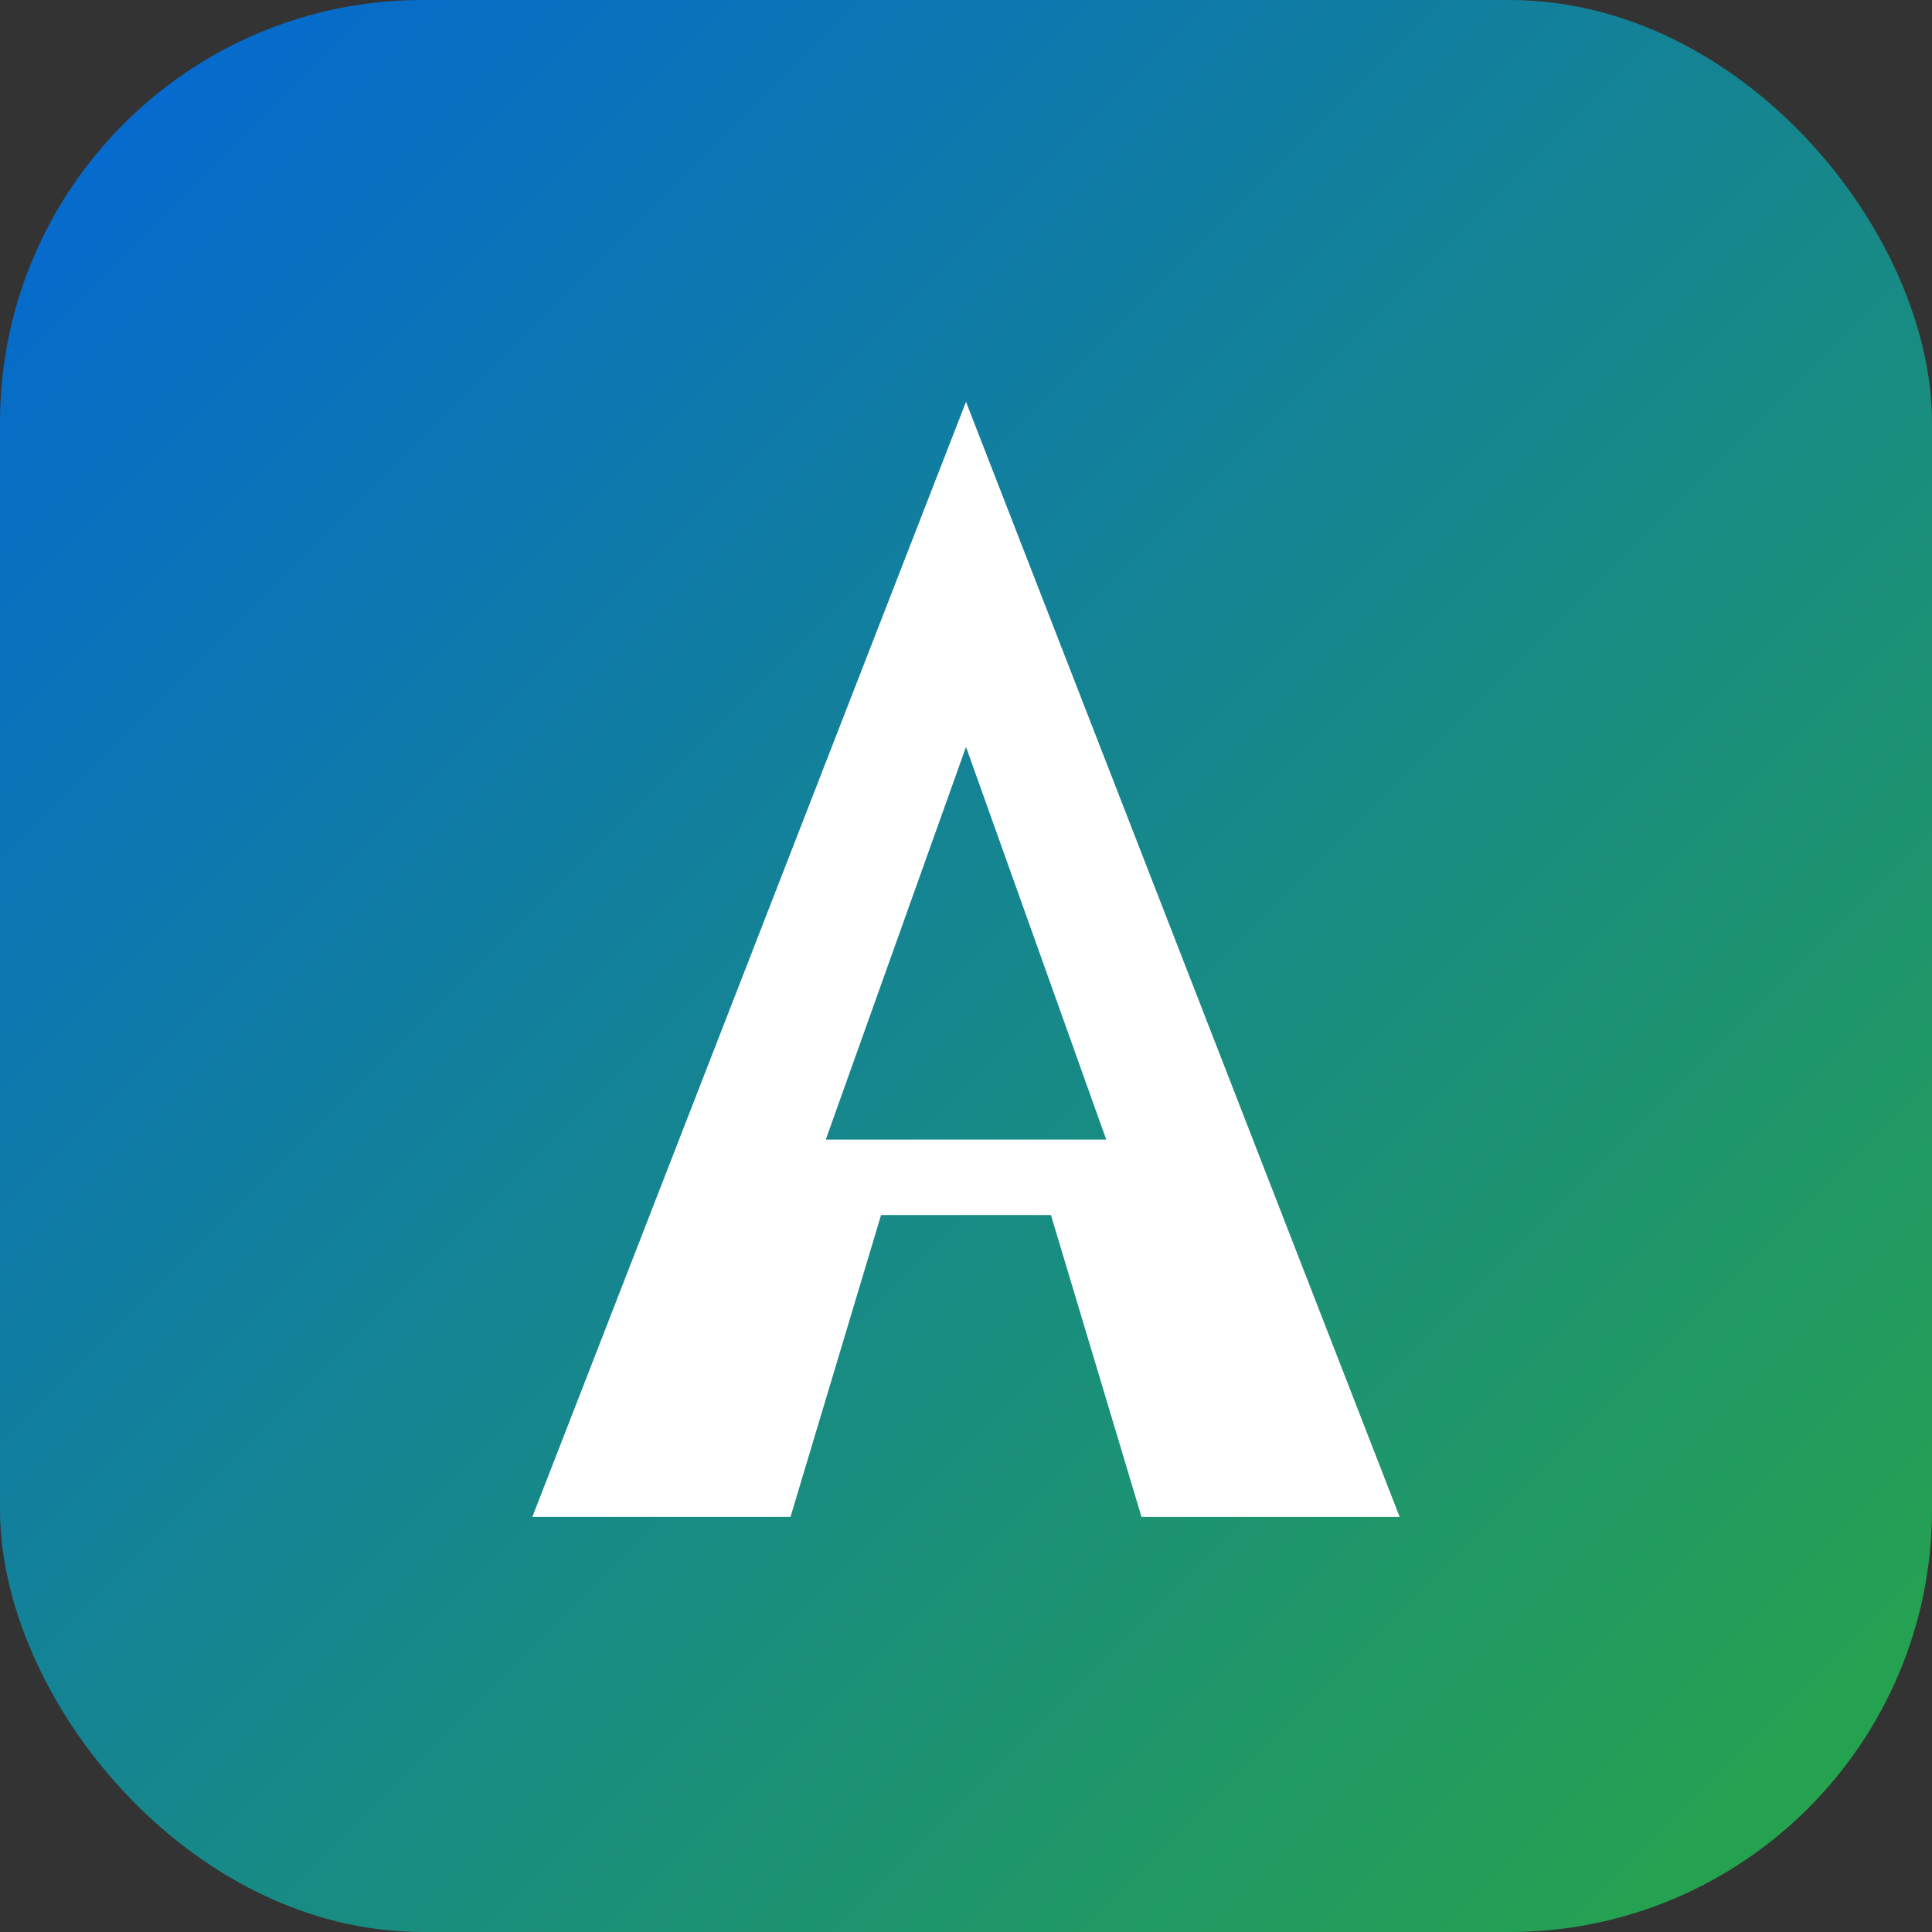
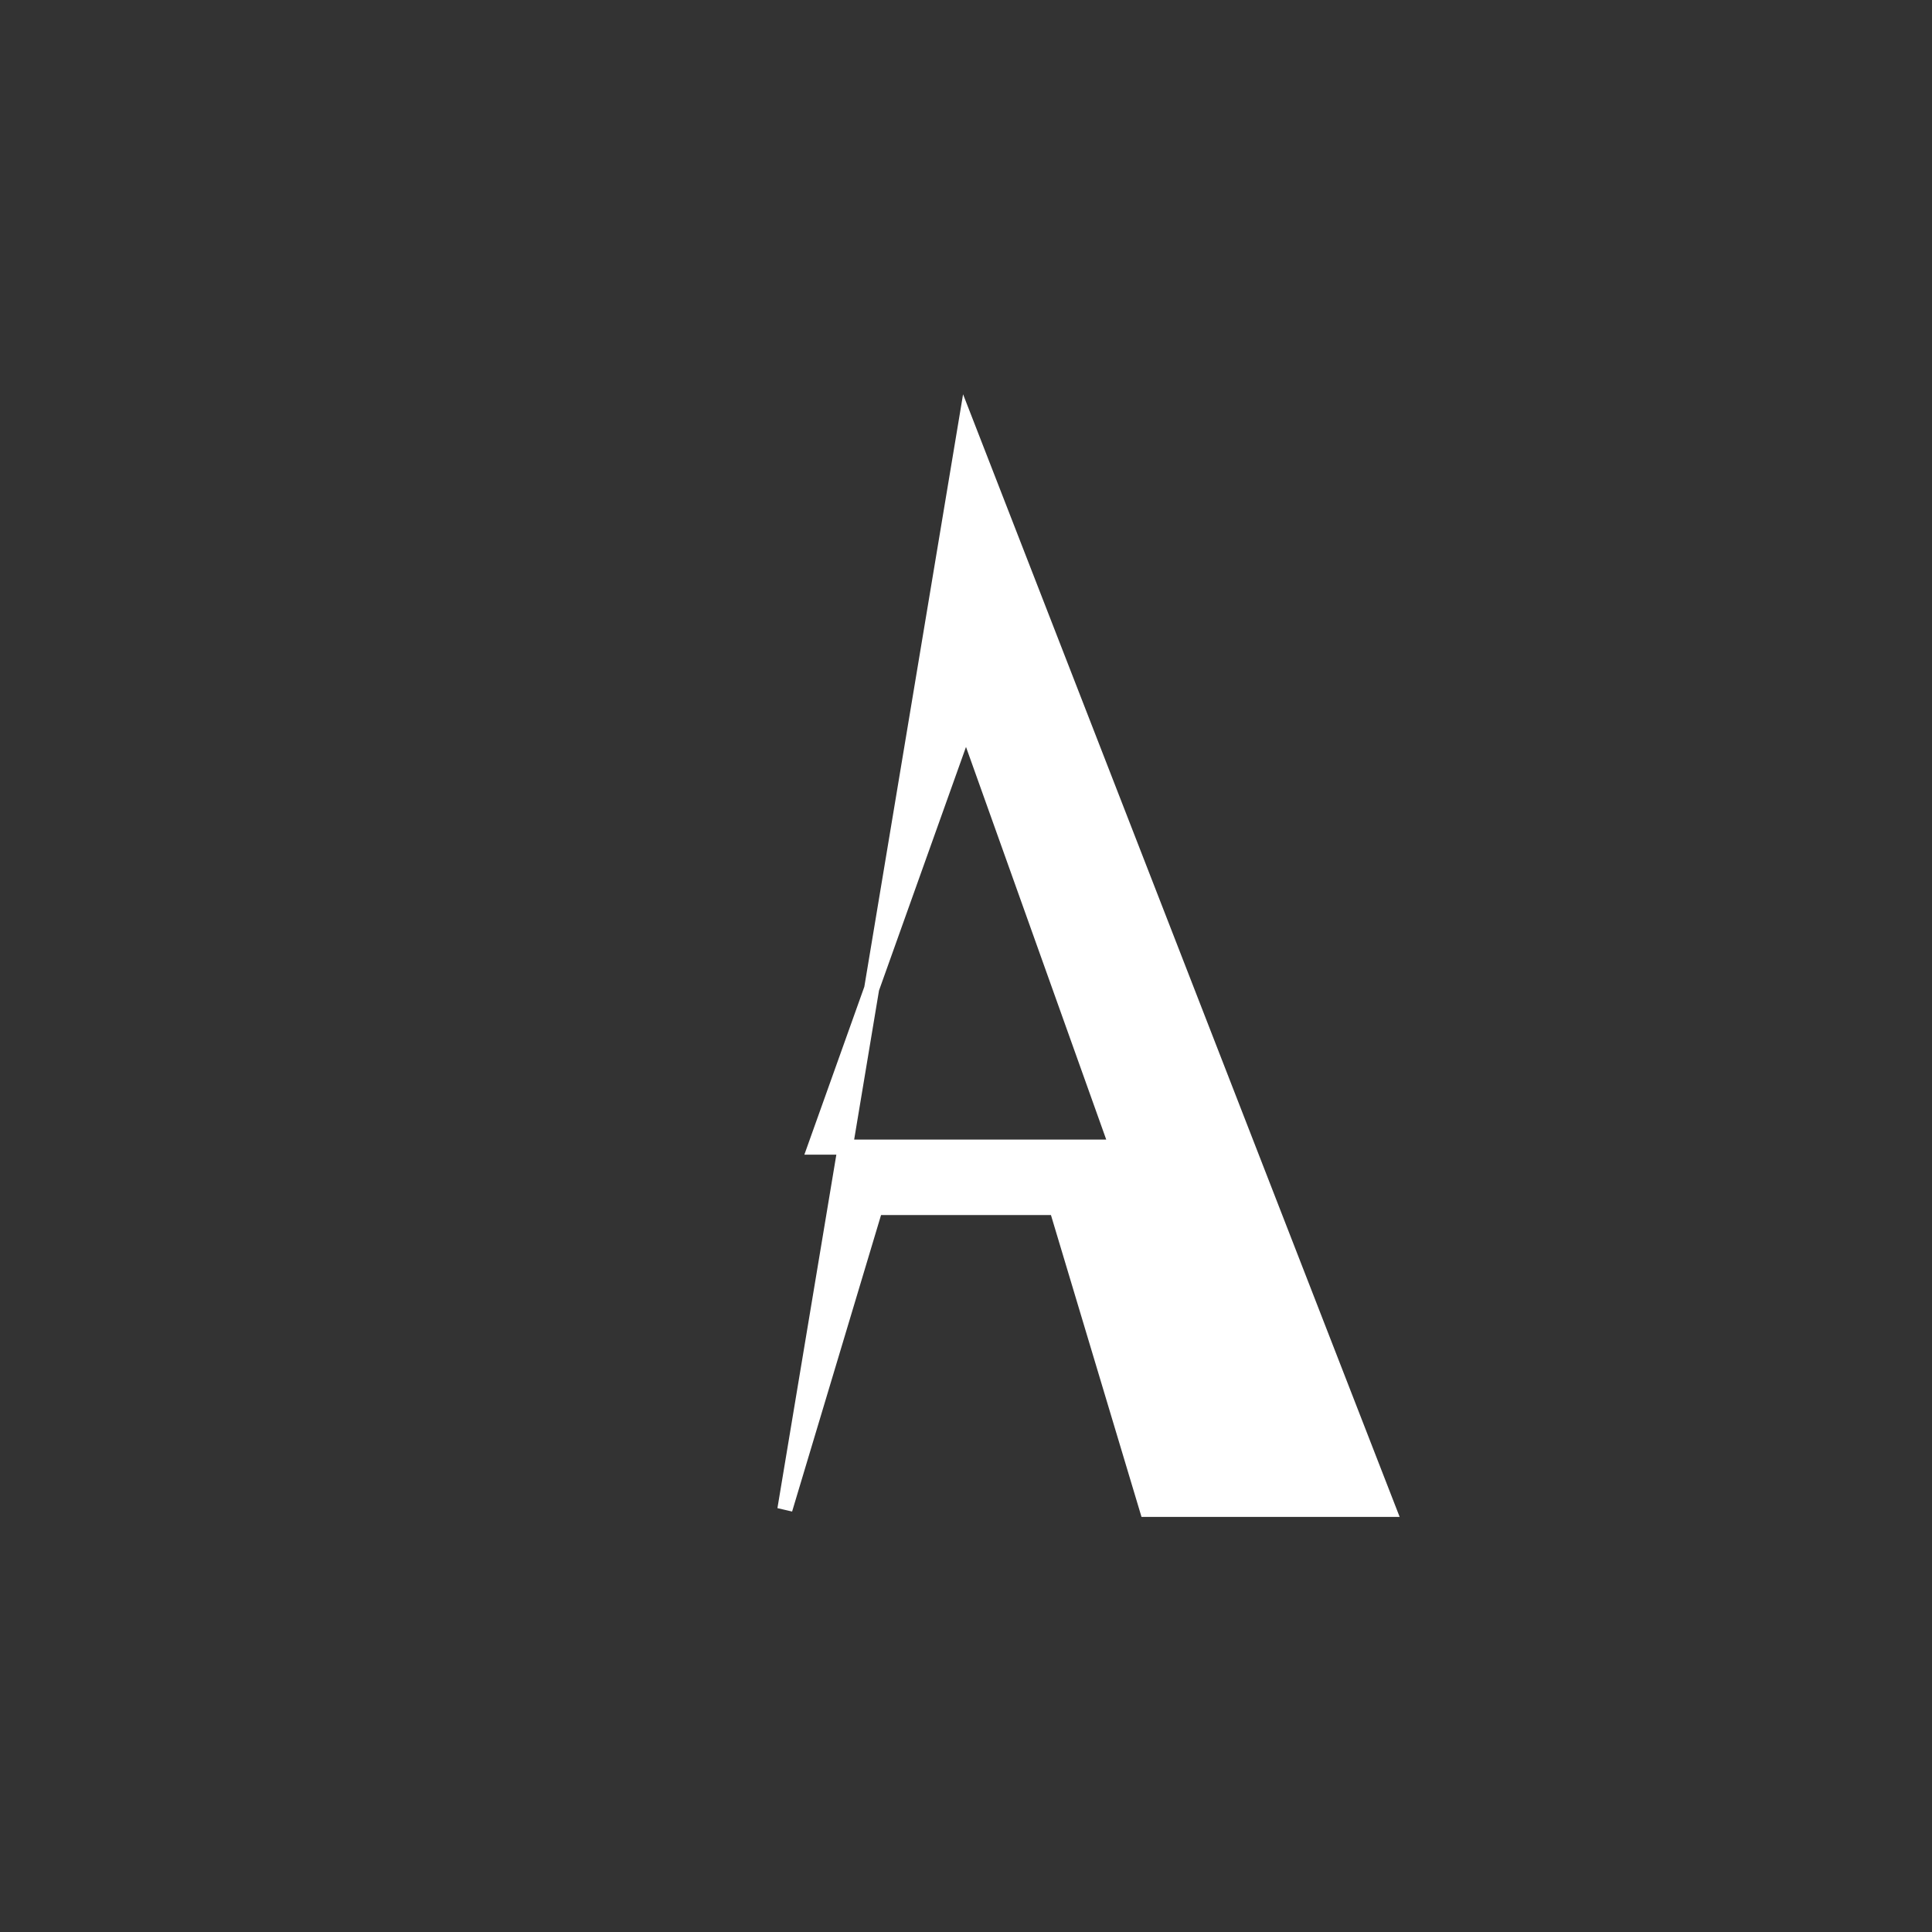
<svg xmlns="http://www.w3.org/2000/svg" viewBox="0 0 64 64">
  <rect x="0" y="0" width="64" height="64" fill="#333333" stroke="none" />
  <defs>
    <linearGradient id="grad" x1="0%" y1="0%" x2="100%" y2="100%">
      <stop offset="0%" style="stop-color:#0366d6;stop-opacity:1" />
      <stop offset="100%" style="stop-color:#28a745;stop-opacity:1" />
    </linearGradient>
  </defs>
-   <rect width="64" height="64" rx="14" fill="url(#grad)" />
-   <path d="M 32 14 L 18 50 L 26 50 L 29 40 L 35 40 L 38 50 L 46 50 L 32 14 Z M 32 24 L 37 38 L 27 38 Z" fill="white" stroke="white" stroke-width="0.5" />
+   <path d="M 32 14 L 26 50 L 29 40 L 35 40 L 38 50 L 46 50 L 32 14 Z M 32 24 L 37 38 L 27 38 Z" fill="white" stroke="white" stroke-width="0.5" />
</svg>